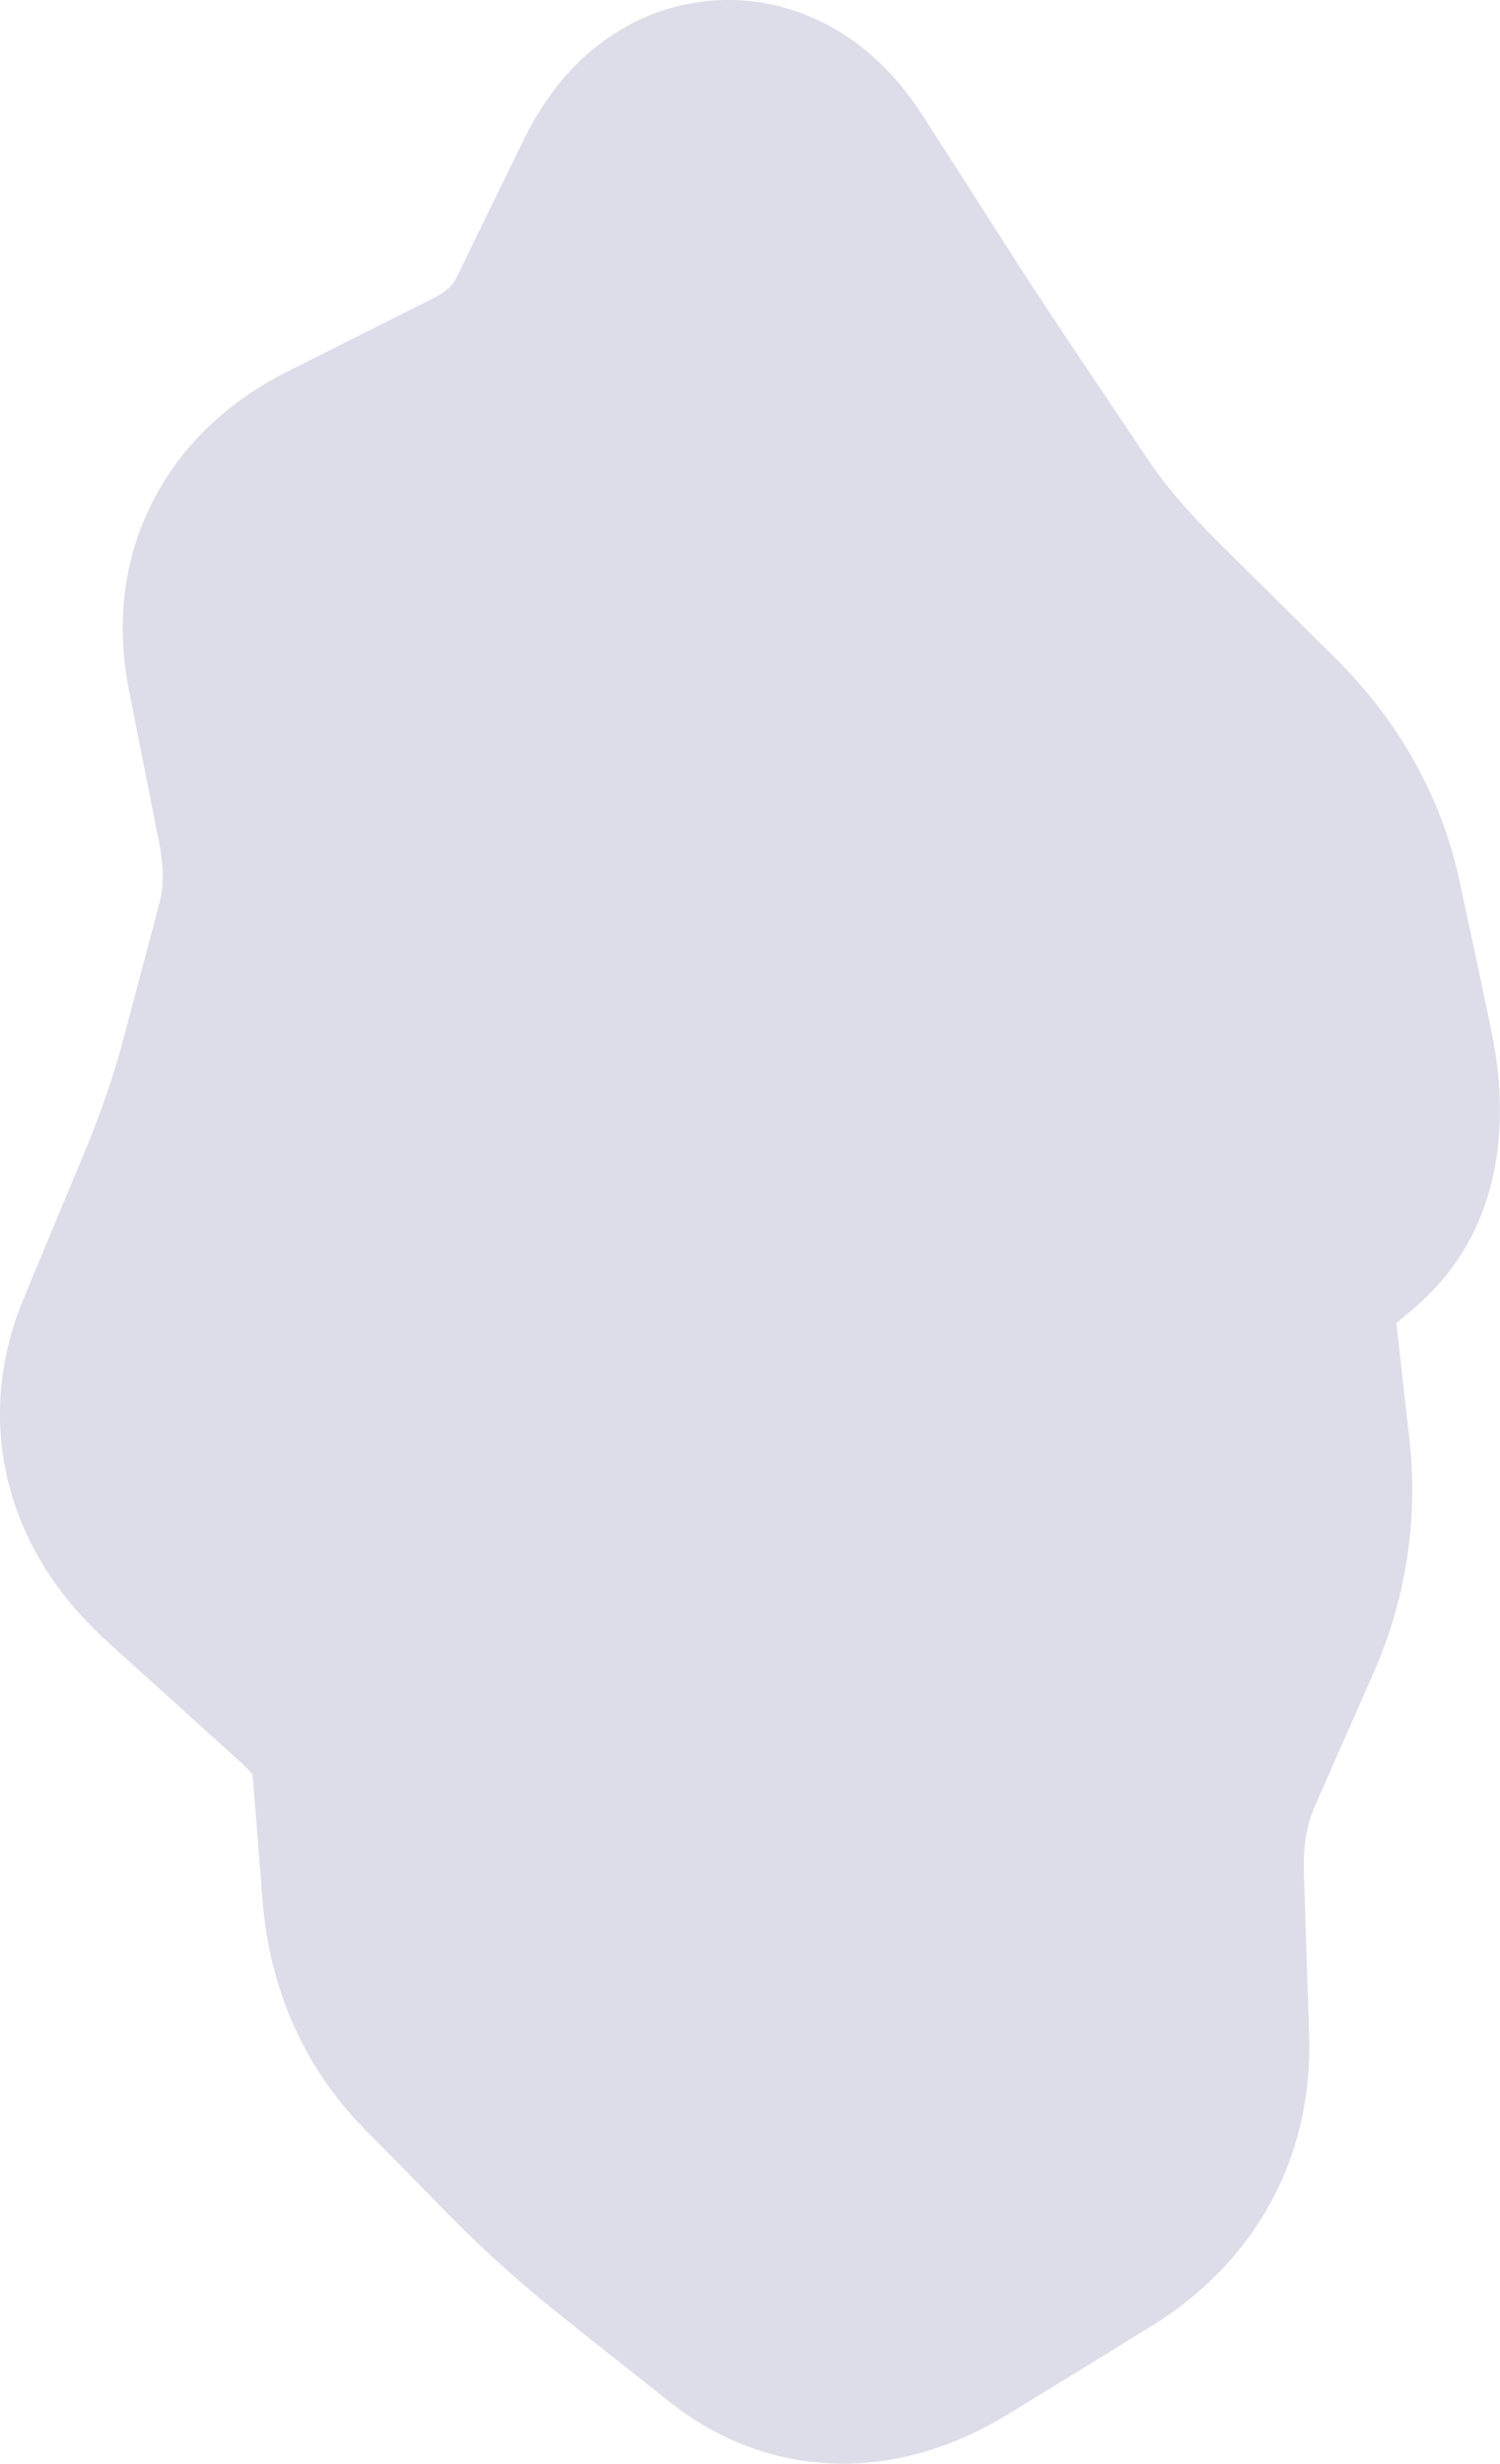
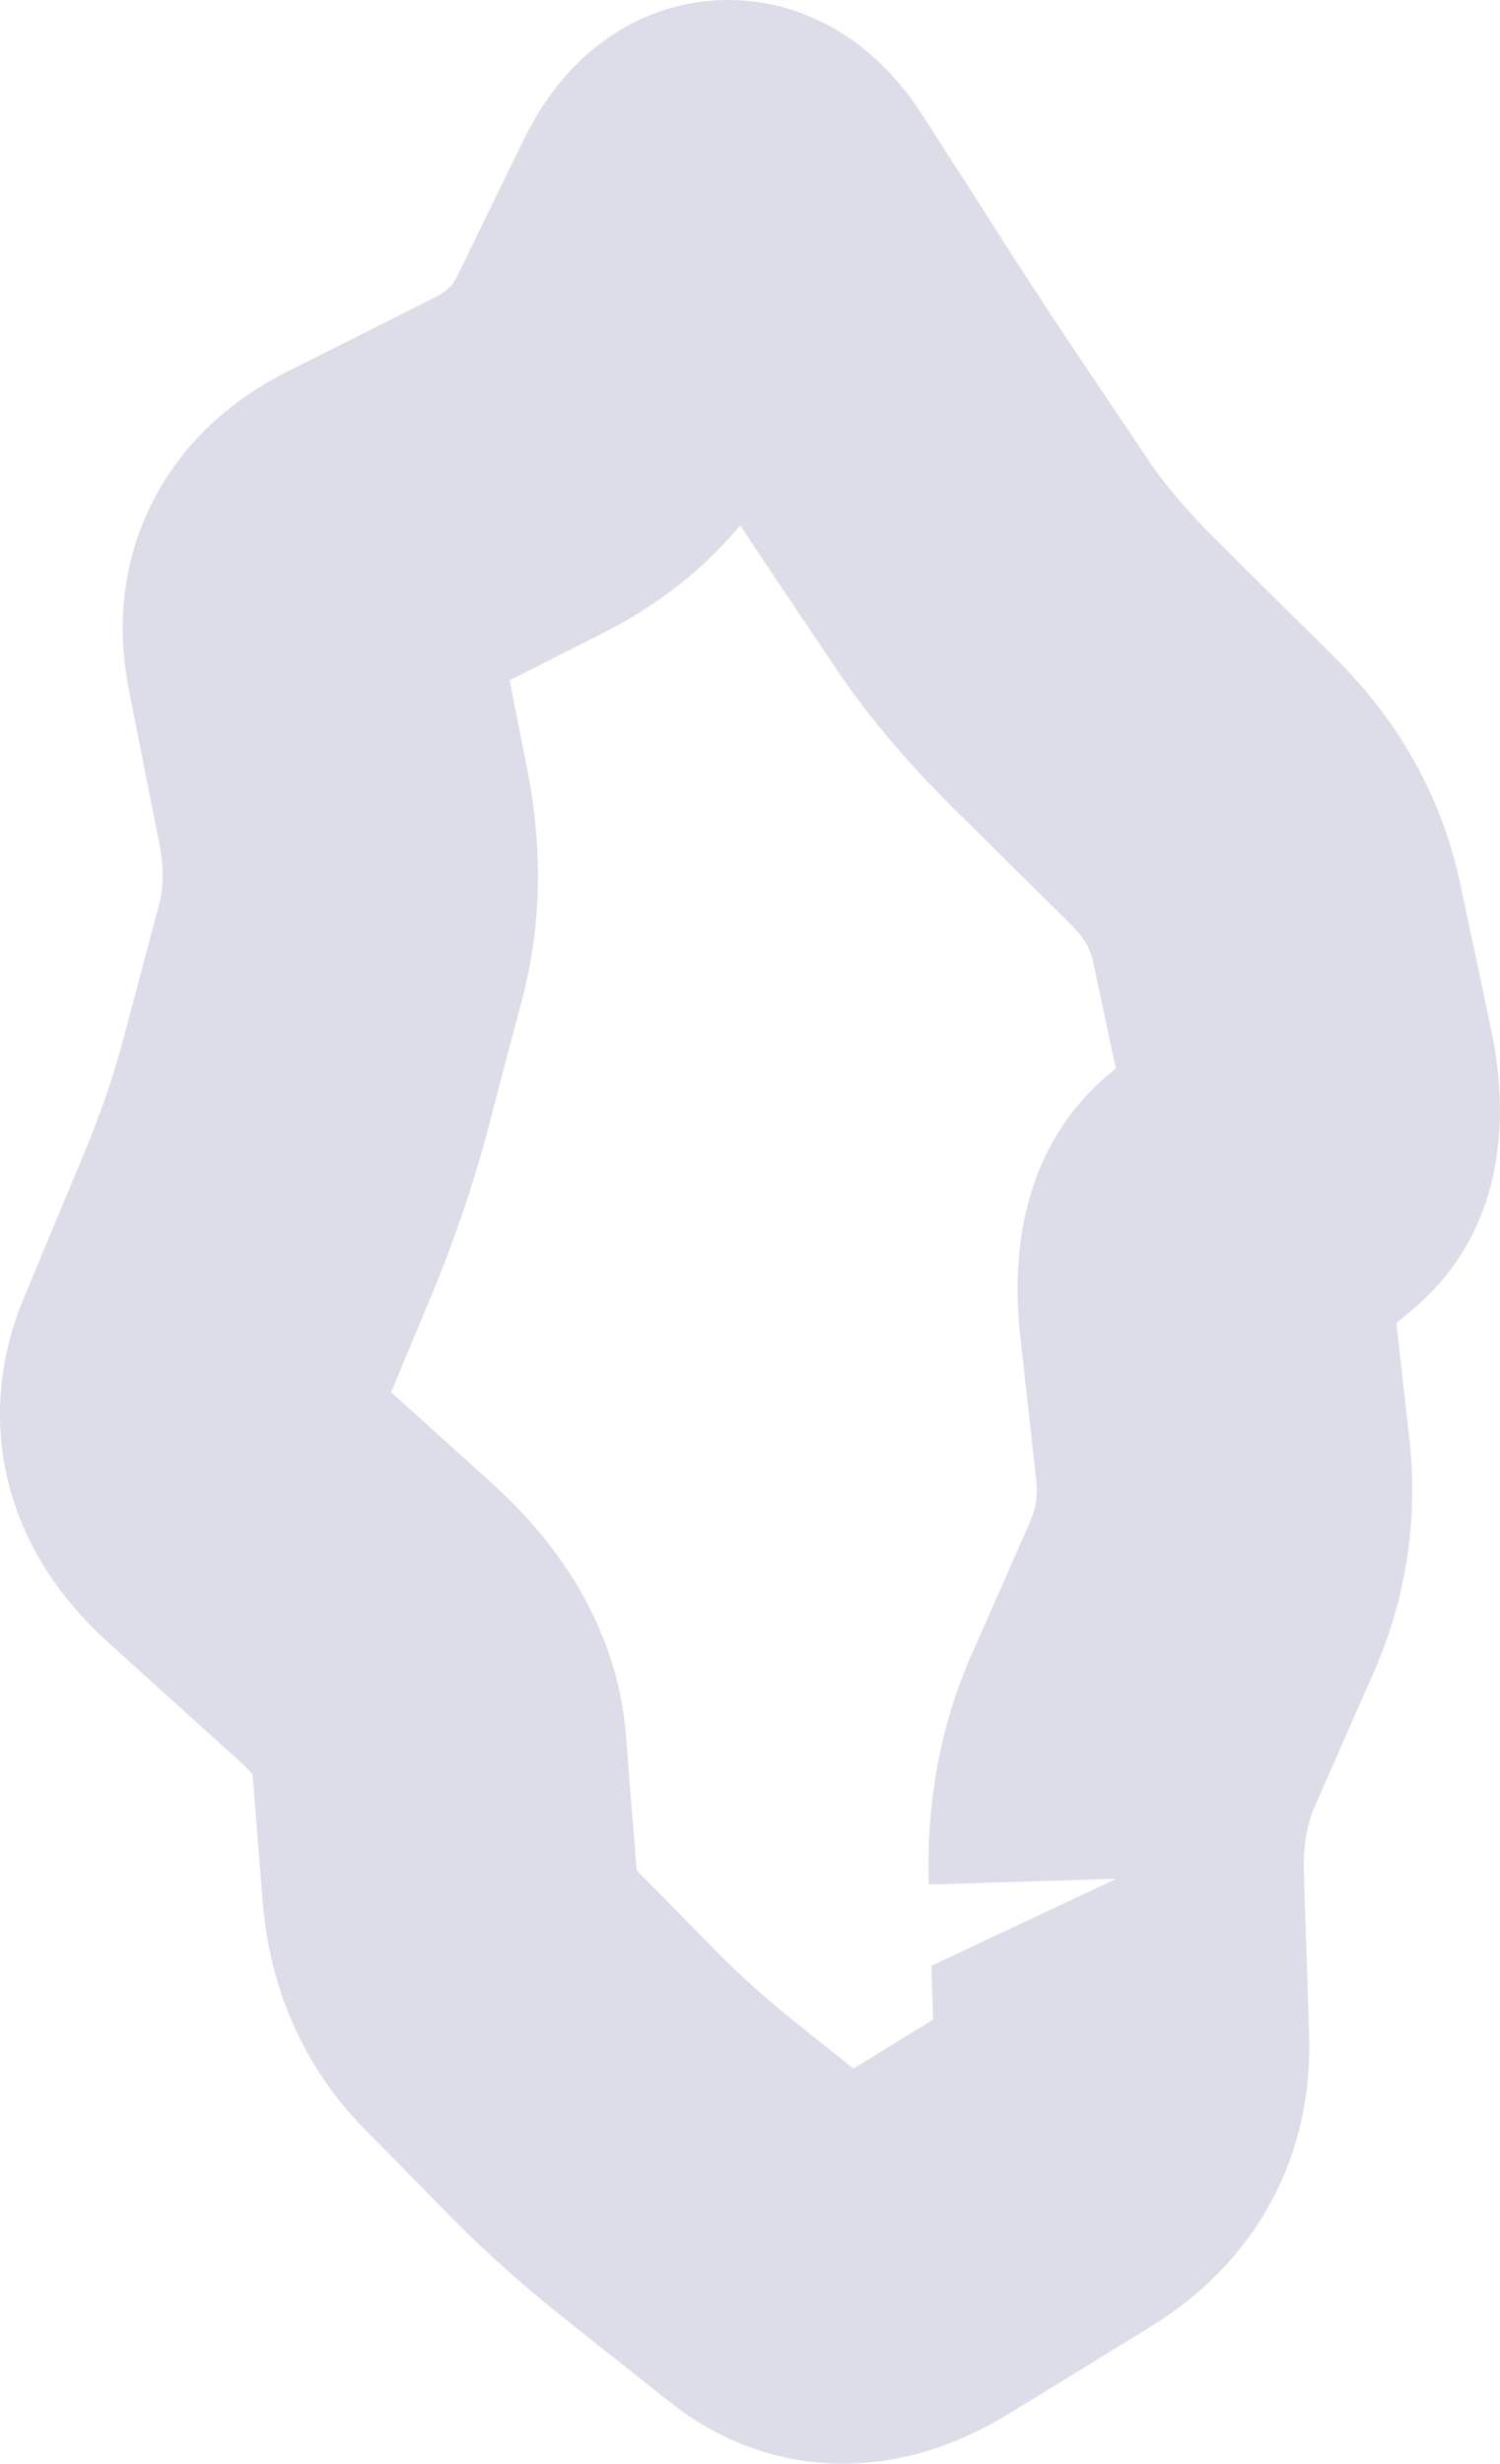
<svg xmlns="http://www.w3.org/2000/svg" viewBox="0 0 7.993 13.123" fill="none">
-   <ellipse cx="3.888" cy="6.625" rx="2.5" ry="5.5" fill="#DDDDE9" />
-   <path d="M6.473 7.391L5.479 7.502L6.473 7.391ZM6.516 7.773L7.51 7.662L6.516 7.773ZM6.403 8.51L7.318 8.913L6.403 8.51ZM6.247 8.865L5.332 8.462L6.247 8.865ZM6.091 9.219L5.176 8.816L6.091 9.219ZM5.949 10.007L4.949 10.038L5.949 10.007ZM5.962 10.44L4.963 10.471L5.962 10.44ZM5.976 10.873L6.976 10.842L5.976 10.873ZM5.611 11.539L5.088 10.687L5.611 11.539ZM5.232 11.772L5.756 12.624L5.232 11.772ZM4.853 12.004L4.33 11.152L4.853 12.004ZM4.192 12.012L3.57 12.795L4.192 12.012ZM3.627 11.563L4.249 10.78L3.627 11.563ZM3.114 11.105L3.826 10.403L3.114 11.105ZM2.654 10.638L1.942 11.34L2.654 10.638ZM1.6 8.326L0.929 9.067L1.6 8.326ZM1.245 8.004L1.915 7.263L1.245 8.004ZM1.05 7.298L1.973 7.683L1.05 7.298ZM1.816 5.068L0.849 4.812L1.816 5.068ZM1.83 4.3L0.849 4.494L1.83 4.3ZM3.508 1.554L2.609 1.116L3.508 1.554ZM4.078 1.16L3.237 1.7L4.078 1.16ZM4.508 1.83L3.666 2.37L4.508 1.83ZM4.911 2.446L5.742 1.889L4.911 2.446ZM5.29 3.01L6.12 2.452L5.29 3.01ZM5.789 3.598L5.085 4.309L5.789 3.598ZM6.408 4.212L5.705 4.923L6.408 4.212ZM6.801 4.907L7.779 4.699L6.801 4.907ZM6.966 5.683L5.988 5.892L6.966 5.683ZM6.718 6.348L6.076 5.582L6.718 6.348ZM6.473 7.391L5.479 7.502L5.522 7.885L6.516 7.773L7.51 7.662L7.467 7.28L6.473 7.391ZM6.516 7.773L5.522 7.885C5.531 7.963 5.521 8.032 5.488 8.108L6.403 8.51L7.318 8.913C7.493 8.516 7.558 8.094 7.51 7.662L6.516 7.773ZM6.403 8.51L5.488 8.108L5.332 8.462L6.247 8.865L7.162 9.267L7.318 8.913L6.403 8.51ZM6.247 8.865L5.332 8.462L5.176 8.816L6.091 9.219L7.006 9.622L7.162 9.267L6.247 8.865ZM6.091 9.219L5.176 8.816C5.005 9.205 4.936 9.618 4.949 10.038L5.949 10.007L6.948 9.975C6.943 9.818 6.969 9.706 7.006 9.622L6.091 9.219ZM5.949 10.007L4.949 10.038L4.963 10.471L5.962 10.44L6.962 10.408L6.948 9.975L5.949 10.007ZM5.962 10.44L4.963 10.471L4.977 10.904L5.976 10.873L6.976 10.842L6.962 10.408L5.962 10.44ZM5.976 10.873L4.977 10.904C4.976 10.896 4.978 10.842 5.015 10.775C5.051 10.71 5.091 10.685 5.088 10.687L5.611 11.539L6.134 12.391C6.683 12.054 6.996 11.5 6.976 10.842L5.976 10.873ZM5.611 11.539L5.088 10.687L4.709 10.919L5.232 11.772L5.756 12.624L6.134 12.391L5.611 11.539ZM5.232 11.772L4.709 10.919L4.33 11.152L4.853 12.004L5.377 12.856L5.756 12.624L5.232 11.772ZM4.853 12.004L4.33 11.152C4.306 11.167 4.364 11.124 4.486 11.123C4.628 11.121 4.746 11.175 4.814 11.229L4.192 12.012L3.57 12.795C3.827 12.999 4.149 13.127 4.511 13.123C4.854 13.118 5.148 12.997 5.377 12.856L4.853 12.004ZM4.192 12.012L4.814 11.229L4.531 11.005L3.909 11.788L3.287 12.571L3.57 12.795L4.192 12.012ZM3.909 11.788L4.531 11.005L4.249 10.78L3.627 11.563L3.004 12.346L3.287 12.571L3.909 11.788ZM3.627 11.563L4.249 10.78C4.089 10.653 3.949 10.527 3.826 10.403L3.114 11.105L2.401 11.807C2.586 11.994 2.787 12.174 3.004 12.346L3.627 11.563ZM3.114 11.105L3.826 10.403L3.597 10.17L2.884 10.872L2.172 11.573L2.401 11.807L3.114 11.105ZM2.884 10.872L3.597 10.17L3.367 9.937L2.654 10.638L1.942 11.34L2.172 11.573L2.884 10.872ZM2.654 10.638L3.367 9.937C3.37 9.94 3.375 9.945 3.38 9.953C3.385 9.96 3.389 9.967 3.391 9.974C3.397 9.988 3.394 9.988 3.393 9.967L2.396 10.045L1.399 10.124C1.435 10.573 1.606 10.999 1.942 11.34L2.654 10.638ZM2.396 10.045L3.393 9.967L3.364 9.607L2.367 9.686L1.371 9.765L1.399 10.124L2.396 10.045ZM2.367 9.686L3.364 9.607L3.336 9.248L2.339 9.327L1.342 9.406L1.371 9.765L2.367 9.686ZM2.339 9.327L3.336 9.248C3.291 8.68 2.988 8.233 2.626 7.905L1.955 8.647L1.285 9.389C1.341 9.439 1.357 9.467 1.358 9.469C1.358 9.469 1.354 9.463 1.351 9.45C1.347 9.438 1.343 9.423 1.342 9.406L2.339 9.327ZM1.955 8.647L2.626 7.905L2.271 7.584L1.6 8.326L0.929 9.067L1.285 9.389L1.955 8.647ZM1.6 8.326L2.271 7.584L1.915 7.263L1.245 8.004L0.574 8.746L0.929 9.067L1.6 8.326ZM1.245 8.004L1.915 7.263C1.895 7.245 1.951 7.287 1.982 7.401C2.017 7.528 1.993 7.635 1.973 7.683L1.05 7.298L0.127 6.914C-0 7.218 -0.046 7.571 0.054 7.933C0.151 8.283 0.357 8.55 0.574 8.746L1.245 8.004ZM1.05 7.298L1.973 7.683L2.133 7.298L1.21 6.913L0.287 6.529L0.127 6.914L1.05 7.298ZM1.21 6.913L2.133 7.298L2.294 6.913L1.371 6.528L0.448 6.144L0.287 6.529L1.21 6.913ZM1.371 6.528L2.294 6.913C2.416 6.619 2.516 6.329 2.593 6.041L1.626 5.785L0.659 5.529C0.609 5.719 0.539 5.924 0.448 6.144L1.371 6.528ZM1.626 5.785L2.593 6.041L2.687 5.682L1.721 5.426L0.754 5.171L0.659 5.529L1.626 5.785ZM1.721 5.426L2.687 5.682L2.782 5.324L1.816 5.068L0.849 4.812L0.754 5.171L1.721 5.426ZM1.816 5.068L2.782 5.324C2.889 4.92 2.89 4.509 2.811 4.106L1.83 4.3L0.849 4.494C0.877 4.637 0.869 4.738 0.849 4.812L1.816 5.068ZM1.83 4.3L2.811 4.106L2.73 3.697L1.749 3.891L0.768 4.085L0.849 4.494L1.83 4.3ZM1.749 3.891L2.73 3.697L2.649 3.287L1.668 3.481L0.687 3.675L0.768 4.085L1.749 3.891ZM1.668 3.481L2.649 3.287C2.655 3.32 2.667 3.44 2.595 3.581C2.525 3.716 2.432 3.765 2.428 3.768L1.978 2.875L1.528 1.981C1.263 2.115 0.988 2.331 0.815 2.669C0.639 3.012 0.626 3.369 0.687 3.675L1.668 3.481ZM1.978 2.875L2.428 3.768L2.82 3.571L2.37 2.677L1.92 1.784L1.528 1.981L1.978 2.875ZM2.37 2.677L2.82 3.571L3.211 3.373L2.761 2.48L2.312 1.587L1.92 1.784L2.37 2.677ZM2.761 2.48L3.211 3.373C3.651 3.152 4.007 2.813 4.23 2.357L3.331 1.919L2.432 1.48C2.417 1.51 2.394 1.545 2.312 1.587L2.761 2.48ZM3.331 1.919L4.23 2.357L4.407 1.992L3.508 1.554L2.609 1.116L2.432 1.48L3.331 1.919ZM3.508 1.554L4.407 1.992L4.585 1.628L3.686 1.19L2.787 0.752L2.609 1.116L3.508 1.554ZM3.686 1.19L4.585 1.628C4.585 1.628 4.579 1.64 4.566 1.659C4.554 1.678 4.529 1.713 4.489 1.753C4.411 1.833 4.23 1.976 3.948 1.998C3.662 2.019 3.456 1.901 3.359 1.826C3.311 1.788 3.279 1.754 3.263 1.735C3.246 1.715 3.238 1.702 3.237 1.7L4.078 1.16L4.92 0.621C4.852 0.514 4.745 0.371 4.588 0.248C4.422 0.119 4.149 -0.023 3.798 0.003C3.45 0.029 3.205 0.207 3.065 0.349C2.929 0.487 2.842 0.639 2.787 0.752L3.686 1.19ZM4.078 1.16L3.237 1.7L3.451 2.035L4.293 1.495L5.135 0.955L4.92 0.621L4.078 1.16ZM4.293 1.495L3.451 2.035L3.666 2.37L4.508 1.83L5.349 1.29L5.135 0.955L4.293 1.495ZM4.508 1.83L3.666 2.37C3.812 2.598 3.951 2.809 4.081 3.004L4.911 2.446L5.742 1.889C5.62 1.708 5.489 1.509 5.349 1.29L4.508 1.83ZM4.911 2.446L4.081 3.004L4.27 3.286L5.101 2.728L5.931 2.171L5.742 1.889L4.911 2.446ZM5.101 2.728L4.27 3.286L4.459 3.567L5.29 3.01L6.12 2.452L5.931 2.171L5.101 2.728ZM5.29 3.01L4.459 3.567C4.631 3.823 4.844 4.07 5.085 4.309L5.789 3.598L6.492 2.888C6.32 2.717 6.2 2.572 6.12 2.452L5.29 3.01ZM5.789 3.598L5.085 4.309L5.395 4.616L6.098 3.905L6.802 3.195L6.492 2.888L5.789 3.598ZM6.098 3.905L5.395 4.616L5.705 4.923L6.408 4.212L7.112 3.502L6.802 3.195L6.098 3.905ZM6.408 4.212L5.705 4.923C5.787 5.004 5.812 5.066 5.823 5.116L6.801 4.907L7.779 4.699C7.679 4.231 7.443 3.829 7.112 3.502L6.408 4.212ZM6.801 4.907L5.823 5.116L5.906 5.504L6.884 5.295L7.862 5.087L7.779 4.699L6.801 4.907ZM6.884 5.295L5.906 5.504L5.988 5.892L6.966 5.683L7.944 5.475L7.862 5.087L6.884 5.295ZM6.966 5.683L5.988 5.892C6.002 5.954 5.987 5.93 5.999 5.854C6.014 5.761 6.07 5.587 6.241 5.443L6.884 6.21L7.526 6.976C8.098 6.496 8.011 5.79 7.944 5.475L6.966 5.683ZM6.884 6.21L6.241 5.443L6.076 5.582L6.718 6.348L7.361 7.115L7.526 6.976L6.884 6.21ZM6.718 6.348L6.076 5.582L5.91 5.721L6.553 6.487L7.196 7.253L7.361 7.115L6.718 6.348ZM6.553 6.487L5.91 5.721C5.395 6.153 5.4 6.787 5.437 7.119L6.43 7.008L7.424 6.897C7.418 6.838 7.428 6.854 7.413 6.915C7.396 6.987 7.342 7.13 7.196 7.253L6.553 6.487ZM6.43 7.008L5.437 7.119L5.479 7.502L6.473 7.391L7.467 7.28L7.424 6.897L6.43 7.008Z" fill="#DDDDE9" />
+   <path d="M6.473 7.391L5.479 7.502L6.473 7.391ZM6.516 7.773L7.51 7.662L6.516 7.773ZM6.403 8.51L7.318 8.913L6.403 8.51ZM6.247 8.865L5.332 8.462L6.247 8.865ZM6.091 9.219L5.176 8.816L6.091 9.219ZM5.949 10.007L4.949 10.038L5.949 10.007ZM5.962 10.44L4.963 10.471L5.962 10.44ZM5.976 10.873L6.976 10.842L5.976 10.873ZM5.611 11.539L5.088 10.687L5.611 11.539ZM5.232 11.772L5.756 12.624L5.232 11.772ZM4.853 12.004L4.33 11.152L4.853 12.004ZM4.192 12.012L3.57 12.795L4.192 12.012ZM3.627 11.563L4.249 10.78L3.627 11.563ZM3.114 11.105L3.826 10.403L3.114 11.105ZM2.654 10.638L1.942 11.34L2.654 10.638ZM1.6 8.326L0.929 9.067L1.6 8.326ZM1.245 8.004L1.915 7.263L1.245 8.004ZM1.05 7.298L1.973 7.683L1.05 7.298ZM1.816 5.068L0.849 4.812L1.816 5.068ZM1.83 4.3L0.849 4.494L1.83 4.3ZM3.508 1.554L2.609 1.116L3.508 1.554ZM4.078 1.16L3.237 1.7L4.078 1.16ZM4.508 1.83L3.666 2.37L4.508 1.83ZM4.911 2.446L5.742 1.889L4.911 2.446ZM5.29 3.01L6.12 2.452L5.29 3.01ZM5.789 3.598L5.085 4.309L5.789 3.598ZM6.408 4.212L5.705 4.923L6.408 4.212ZM6.801 4.907L7.779 4.699L6.801 4.907ZM6.966 5.683L5.988 5.892L6.966 5.683ZM6.718 6.348L6.076 5.582L6.718 6.348ZM6.473 7.391L5.479 7.502L5.522 7.885L6.516 7.773L7.51 7.662L7.467 7.28L6.473 7.391ZM6.516 7.773L5.522 7.885C5.531 7.963 5.521 8.032 5.488 8.108L6.403 8.51L7.318 8.913C7.493 8.516 7.558 8.094 7.51 7.662L6.516 7.773ZM6.403 8.51L5.488 8.108L5.332 8.462L6.247 8.865L7.162 9.267L7.318 8.913L6.403 8.51ZM6.247 8.865L5.332 8.462L5.176 8.816L6.091 9.219L7.006 9.622L7.162 9.267L6.247 8.865ZM6.091 9.219L5.176 8.816C5.005 9.205 4.936 9.618 4.949 10.038L5.949 10.007L6.948 9.975C6.943 9.818 6.969 9.706 7.006 9.622L6.091 9.219ZM5.949 10.007L4.963 10.471L5.962 10.44L6.962 10.408L6.948 9.975L5.949 10.007ZM5.962 10.44L4.963 10.471L4.977 10.904L5.976 10.873L6.976 10.842L6.962 10.408L5.962 10.44ZM5.976 10.873L4.977 10.904C4.976 10.896 4.978 10.842 5.015 10.775C5.051 10.71 5.091 10.685 5.088 10.687L5.611 11.539L6.134 12.391C6.683 12.054 6.996 11.5 6.976 10.842L5.976 10.873ZM5.611 11.539L5.088 10.687L4.709 10.919L5.232 11.772L5.756 12.624L6.134 12.391L5.611 11.539ZM5.232 11.772L4.709 10.919L4.33 11.152L4.853 12.004L5.377 12.856L5.756 12.624L5.232 11.772ZM4.853 12.004L4.33 11.152C4.306 11.167 4.364 11.124 4.486 11.123C4.628 11.121 4.746 11.175 4.814 11.229L4.192 12.012L3.57 12.795C3.827 12.999 4.149 13.127 4.511 13.123C4.854 13.118 5.148 12.997 5.377 12.856L4.853 12.004ZM4.192 12.012L4.814 11.229L4.531 11.005L3.909 11.788L3.287 12.571L3.57 12.795L4.192 12.012ZM3.909 11.788L4.531 11.005L4.249 10.78L3.627 11.563L3.004 12.346L3.287 12.571L3.909 11.788ZM3.627 11.563L4.249 10.78C4.089 10.653 3.949 10.527 3.826 10.403L3.114 11.105L2.401 11.807C2.586 11.994 2.787 12.174 3.004 12.346L3.627 11.563ZM3.114 11.105L3.826 10.403L3.597 10.17L2.884 10.872L2.172 11.573L2.401 11.807L3.114 11.105ZM2.884 10.872L3.597 10.17L3.367 9.937L2.654 10.638L1.942 11.34L2.172 11.573L2.884 10.872ZM2.654 10.638L3.367 9.937C3.37 9.94 3.375 9.945 3.38 9.953C3.385 9.96 3.389 9.967 3.391 9.974C3.397 9.988 3.394 9.988 3.393 9.967L2.396 10.045L1.399 10.124C1.435 10.573 1.606 10.999 1.942 11.34L2.654 10.638ZM2.396 10.045L3.393 9.967L3.364 9.607L2.367 9.686L1.371 9.765L1.399 10.124L2.396 10.045ZM2.367 9.686L3.364 9.607L3.336 9.248L2.339 9.327L1.342 9.406L1.371 9.765L2.367 9.686ZM2.339 9.327L3.336 9.248C3.291 8.68 2.988 8.233 2.626 7.905L1.955 8.647L1.285 9.389C1.341 9.439 1.357 9.467 1.358 9.469C1.358 9.469 1.354 9.463 1.351 9.45C1.347 9.438 1.343 9.423 1.342 9.406L2.339 9.327ZM1.955 8.647L2.626 7.905L2.271 7.584L1.6 8.326L0.929 9.067L1.285 9.389L1.955 8.647ZM1.6 8.326L2.271 7.584L1.915 7.263L1.245 8.004L0.574 8.746L0.929 9.067L1.6 8.326ZM1.245 8.004L1.915 7.263C1.895 7.245 1.951 7.287 1.982 7.401C2.017 7.528 1.993 7.635 1.973 7.683L1.05 7.298L0.127 6.914C-0 7.218 -0.046 7.571 0.054 7.933C0.151 8.283 0.357 8.55 0.574 8.746L1.245 8.004ZM1.05 7.298L1.973 7.683L2.133 7.298L1.21 6.913L0.287 6.529L0.127 6.914L1.05 7.298ZM1.21 6.913L2.133 7.298L2.294 6.913L1.371 6.528L0.448 6.144L0.287 6.529L1.21 6.913ZM1.371 6.528L2.294 6.913C2.416 6.619 2.516 6.329 2.593 6.041L1.626 5.785L0.659 5.529C0.609 5.719 0.539 5.924 0.448 6.144L1.371 6.528ZM1.626 5.785L2.593 6.041L2.687 5.682L1.721 5.426L0.754 5.171L0.659 5.529L1.626 5.785ZM1.721 5.426L2.687 5.682L2.782 5.324L1.816 5.068L0.849 4.812L0.754 5.171L1.721 5.426ZM1.816 5.068L2.782 5.324C2.889 4.92 2.89 4.509 2.811 4.106L1.83 4.3L0.849 4.494C0.877 4.637 0.869 4.738 0.849 4.812L1.816 5.068ZM1.83 4.3L2.811 4.106L2.73 3.697L1.749 3.891L0.768 4.085L0.849 4.494L1.83 4.3ZM1.749 3.891L2.73 3.697L2.649 3.287L1.668 3.481L0.687 3.675L0.768 4.085L1.749 3.891ZM1.668 3.481L2.649 3.287C2.655 3.32 2.667 3.44 2.595 3.581C2.525 3.716 2.432 3.765 2.428 3.768L1.978 2.875L1.528 1.981C1.263 2.115 0.988 2.331 0.815 2.669C0.639 3.012 0.626 3.369 0.687 3.675L1.668 3.481ZM1.978 2.875L2.428 3.768L2.82 3.571L2.37 2.677L1.92 1.784L1.528 1.981L1.978 2.875ZM2.37 2.677L2.82 3.571L3.211 3.373L2.761 2.48L2.312 1.587L1.92 1.784L2.37 2.677ZM2.761 2.48L3.211 3.373C3.651 3.152 4.007 2.813 4.23 2.357L3.331 1.919L2.432 1.48C2.417 1.51 2.394 1.545 2.312 1.587L2.761 2.48ZM3.331 1.919L4.23 2.357L4.407 1.992L3.508 1.554L2.609 1.116L2.432 1.48L3.331 1.919ZM3.508 1.554L4.407 1.992L4.585 1.628L3.686 1.19L2.787 0.752L2.609 1.116L3.508 1.554ZM3.686 1.19L4.585 1.628C4.585 1.628 4.579 1.64 4.566 1.659C4.554 1.678 4.529 1.713 4.489 1.753C4.411 1.833 4.23 1.976 3.948 1.998C3.662 2.019 3.456 1.901 3.359 1.826C3.311 1.788 3.279 1.754 3.263 1.735C3.246 1.715 3.238 1.702 3.237 1.7L4.078 1.16L4.92 0.621C4.852 0.514 4.745 0.371 4.588 0.248C4.422 0.119 4.149 -0.023 3.798 0.003C3.45 0.029 3.205 0.207 3.065 0.349C2.929 0.487 2.842 0.639 2.787 0.752L3.686 1.19ZM4.078 1.16L3.237 1.7L3.451 2.035L4.293 1.495L5.135 0.955L4.92 0.621L4.078 1.16ZM4.293 1.495L3.451 2.035L3.666 2.37L4.508 1.83L5.349 1.29L5.135 0.955L4.293 1.495ZM4.508 1.83L3.666 2.37C3.812 2.598 3.951 2.809 4.081 3.004L4.911 2.446L5.742 1.889C5.62 1.708 5.489 1.509 5.349 1.29L4.508 1.83ZM4.911 2.446L4.081 3.004L4.27 3.286L5.101 2.728L5.931 2.171L5.742 1.889L4.911 2.446ZM5.101 2.728L4.27 3.286L4.459 3.567L5.29 3.01L6.12 2.452L5.931 2.171L5.101 2.728ZM5.29 3.01L4.459 3.567C4.631 3.823 4.844 4.07 5.085 4.309L5.789 3.598L6.492 2.888C6.32 2.717 6.2 2.572 6.12 2.452L5.29 3.01ZM5.789 3.598L5.085 4.309L5.395 4.616L6.098 3.905L6.802 3.195L6.492 2.888L5.789 3.598ZM6.098 3.905L5.395 4.616L5.705 4.923L6.408 4.212L7.112 3.502L6.802 3.195L6.098 3.905ZM6.408 4.212L5.705 4.923C5.787 5.004 5.812 5.066 5.823 5.116L6.801 4.907L7.779 4.699C7.679 4.231 7.443 3.829 7.112 3.502L6.408 4.212ZM6.801 4.907L5.823 5.116L5.906 5.504L6.884 5.295L7.862 5.087L7.779 4.699L6.801 4.907ZM6.884 5.295L5.906 5.504L5.988 5.892L6.966 5.683L7.944 5.475L7.862 5.087L6.884 5.295ZM6.966 5.683L5.988 5.892C6.002 5.954 5.987 5.93 5.999 5.854C6.014 5.761 6.07 5.587 6.241 5.443L6.884 6.21L7.526 6.976C8.098 6.496 8.011 5.79 7.944 5.475L6.966 5.683ZM6.884 6.21L6.241 5.443L6.076 5.582L6.718 6.348L7.361 7.115L7.526 6.976L6.884 6.21ZM6.718 6.348L6.076 5.582L5.91 5.721L6.553 6.487L7.196 7.253L7.361 7.115L6.718 6.348ZM6.553 6.487L5.91 5.721C5.395 6.153 5.4 6.787 5.437 7.119L6.43 7.008L7.424 6.897C7.418 6.838 7.428 6.854 7.413 6.915C7.396 6.987 7.342 7.13 7.196 7.253L6.553 6.487ZM6.43 7.008L5.437 7.119L5.479 7.502L6.473 7.391L7.467 7.28L7.424 6.897L6.43 7.008Z" fill="#DDDDE9" />
</svg>